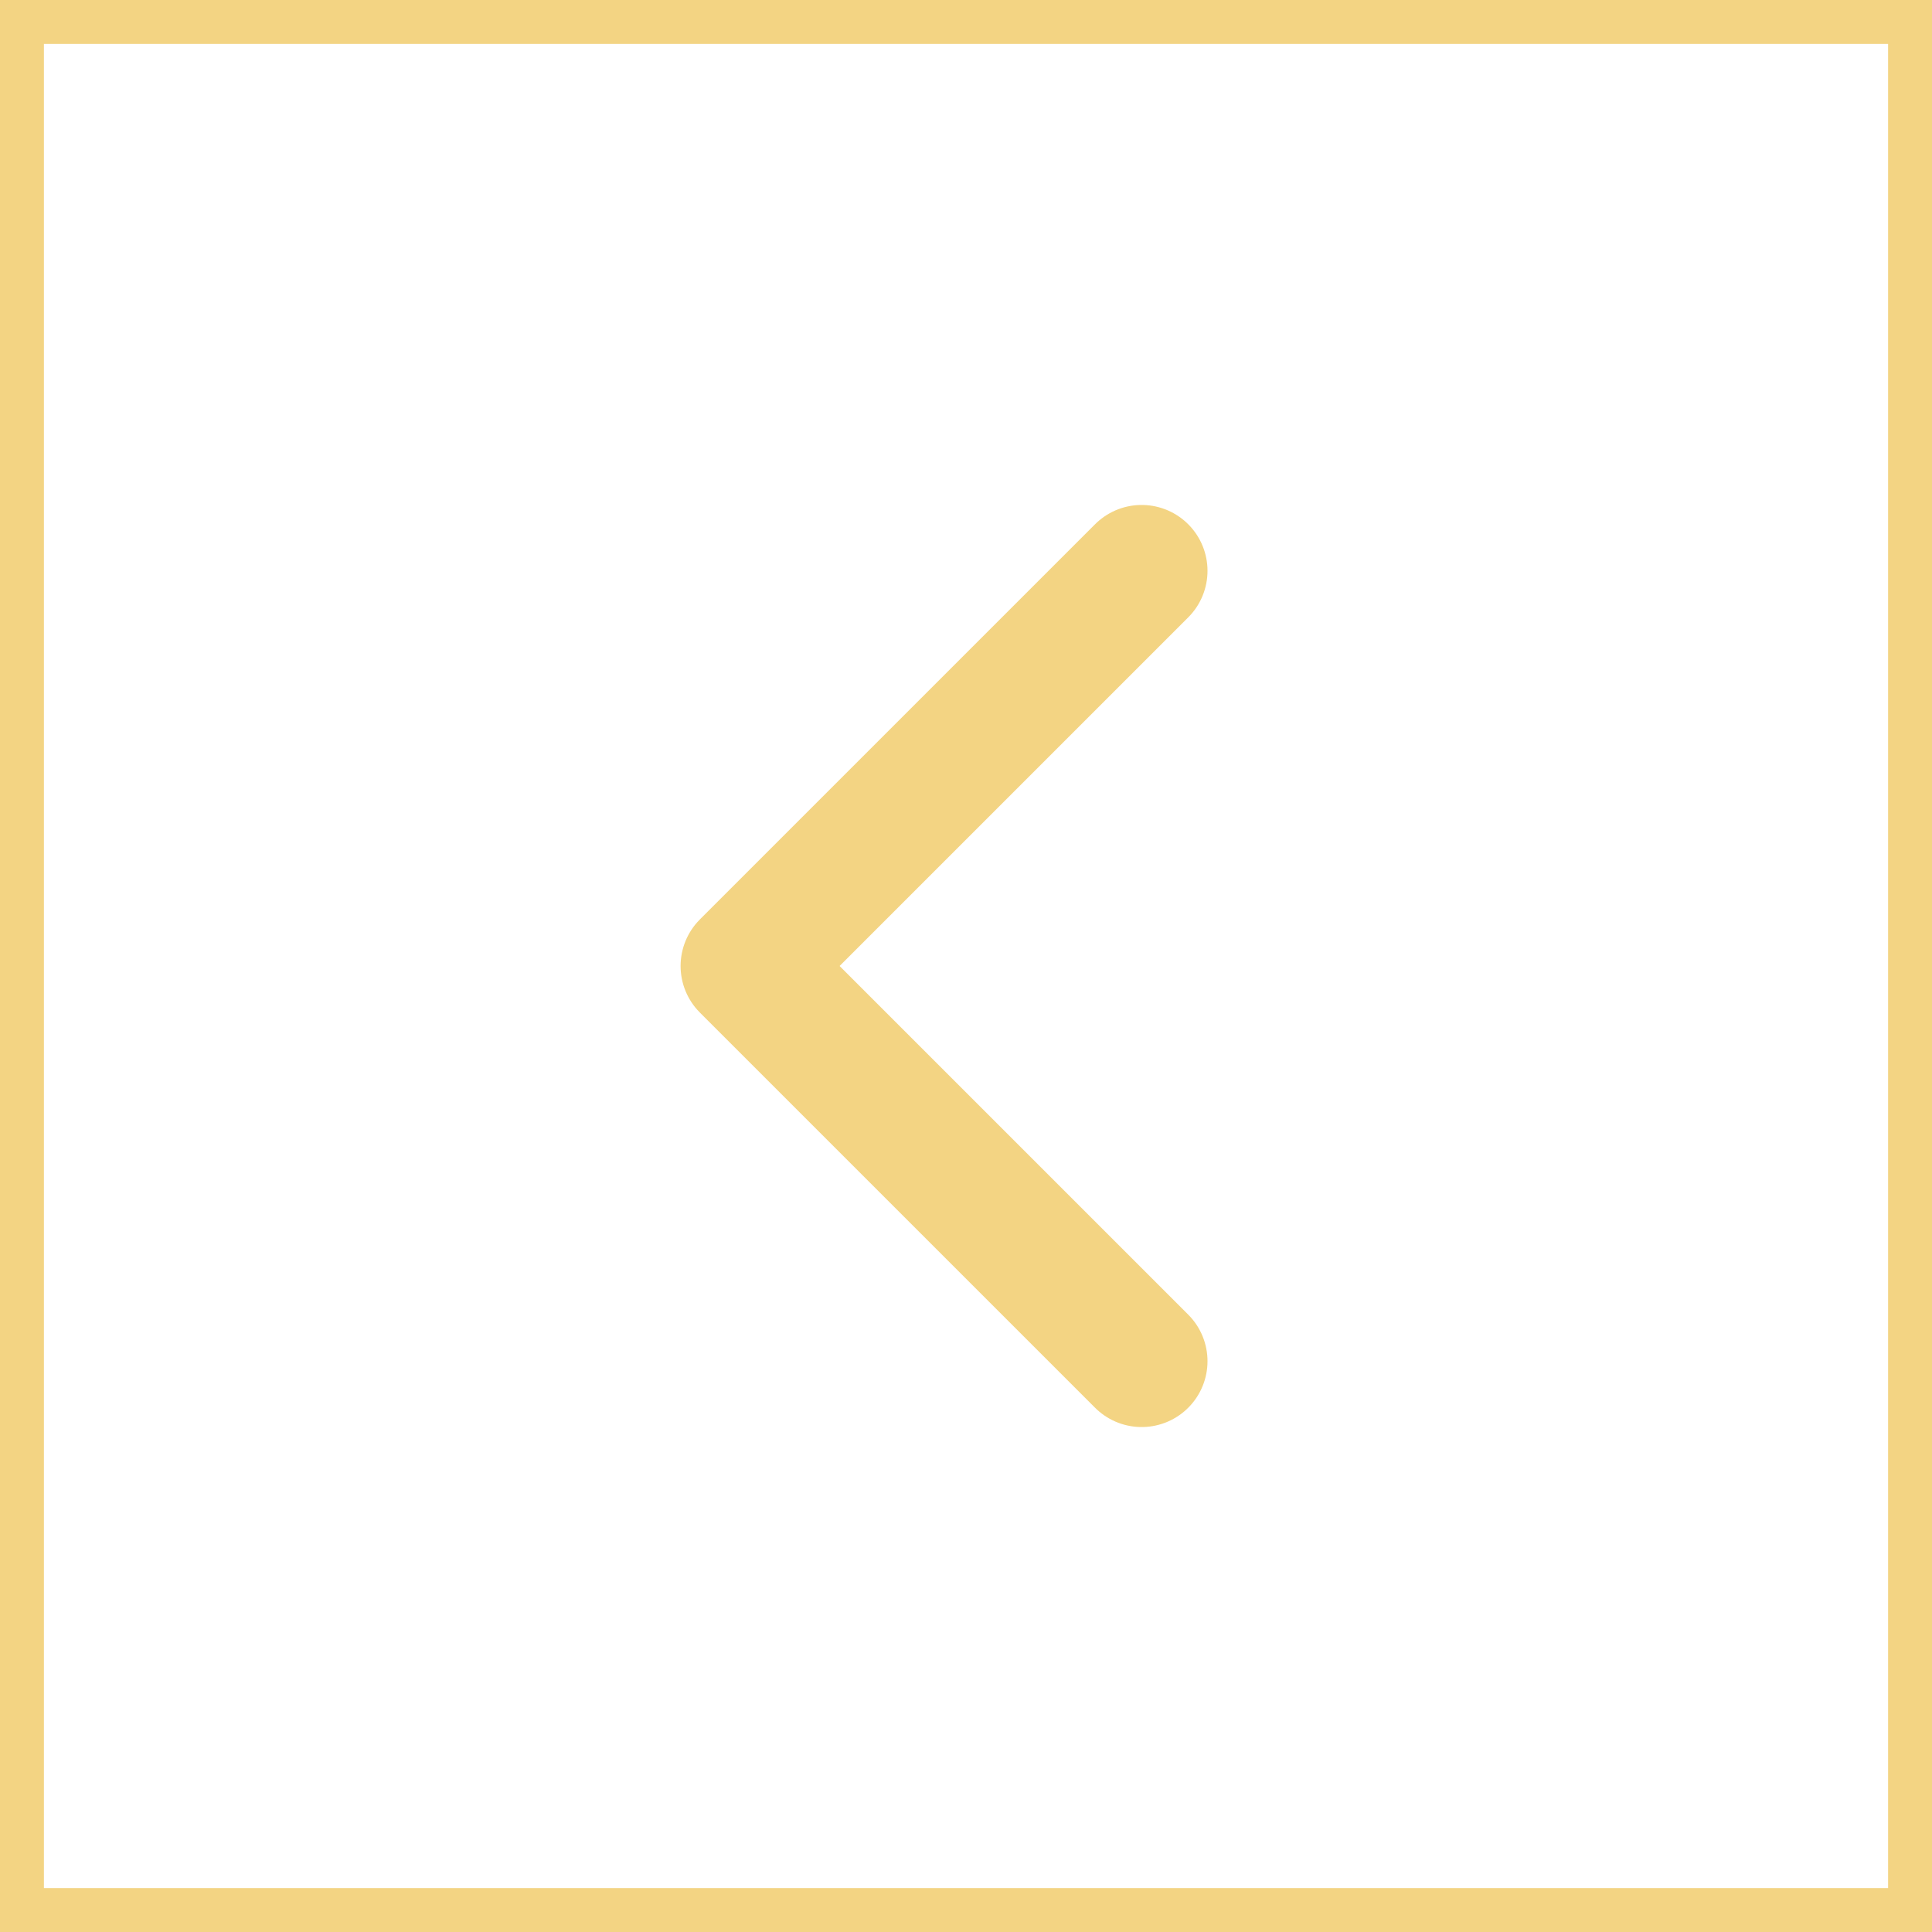
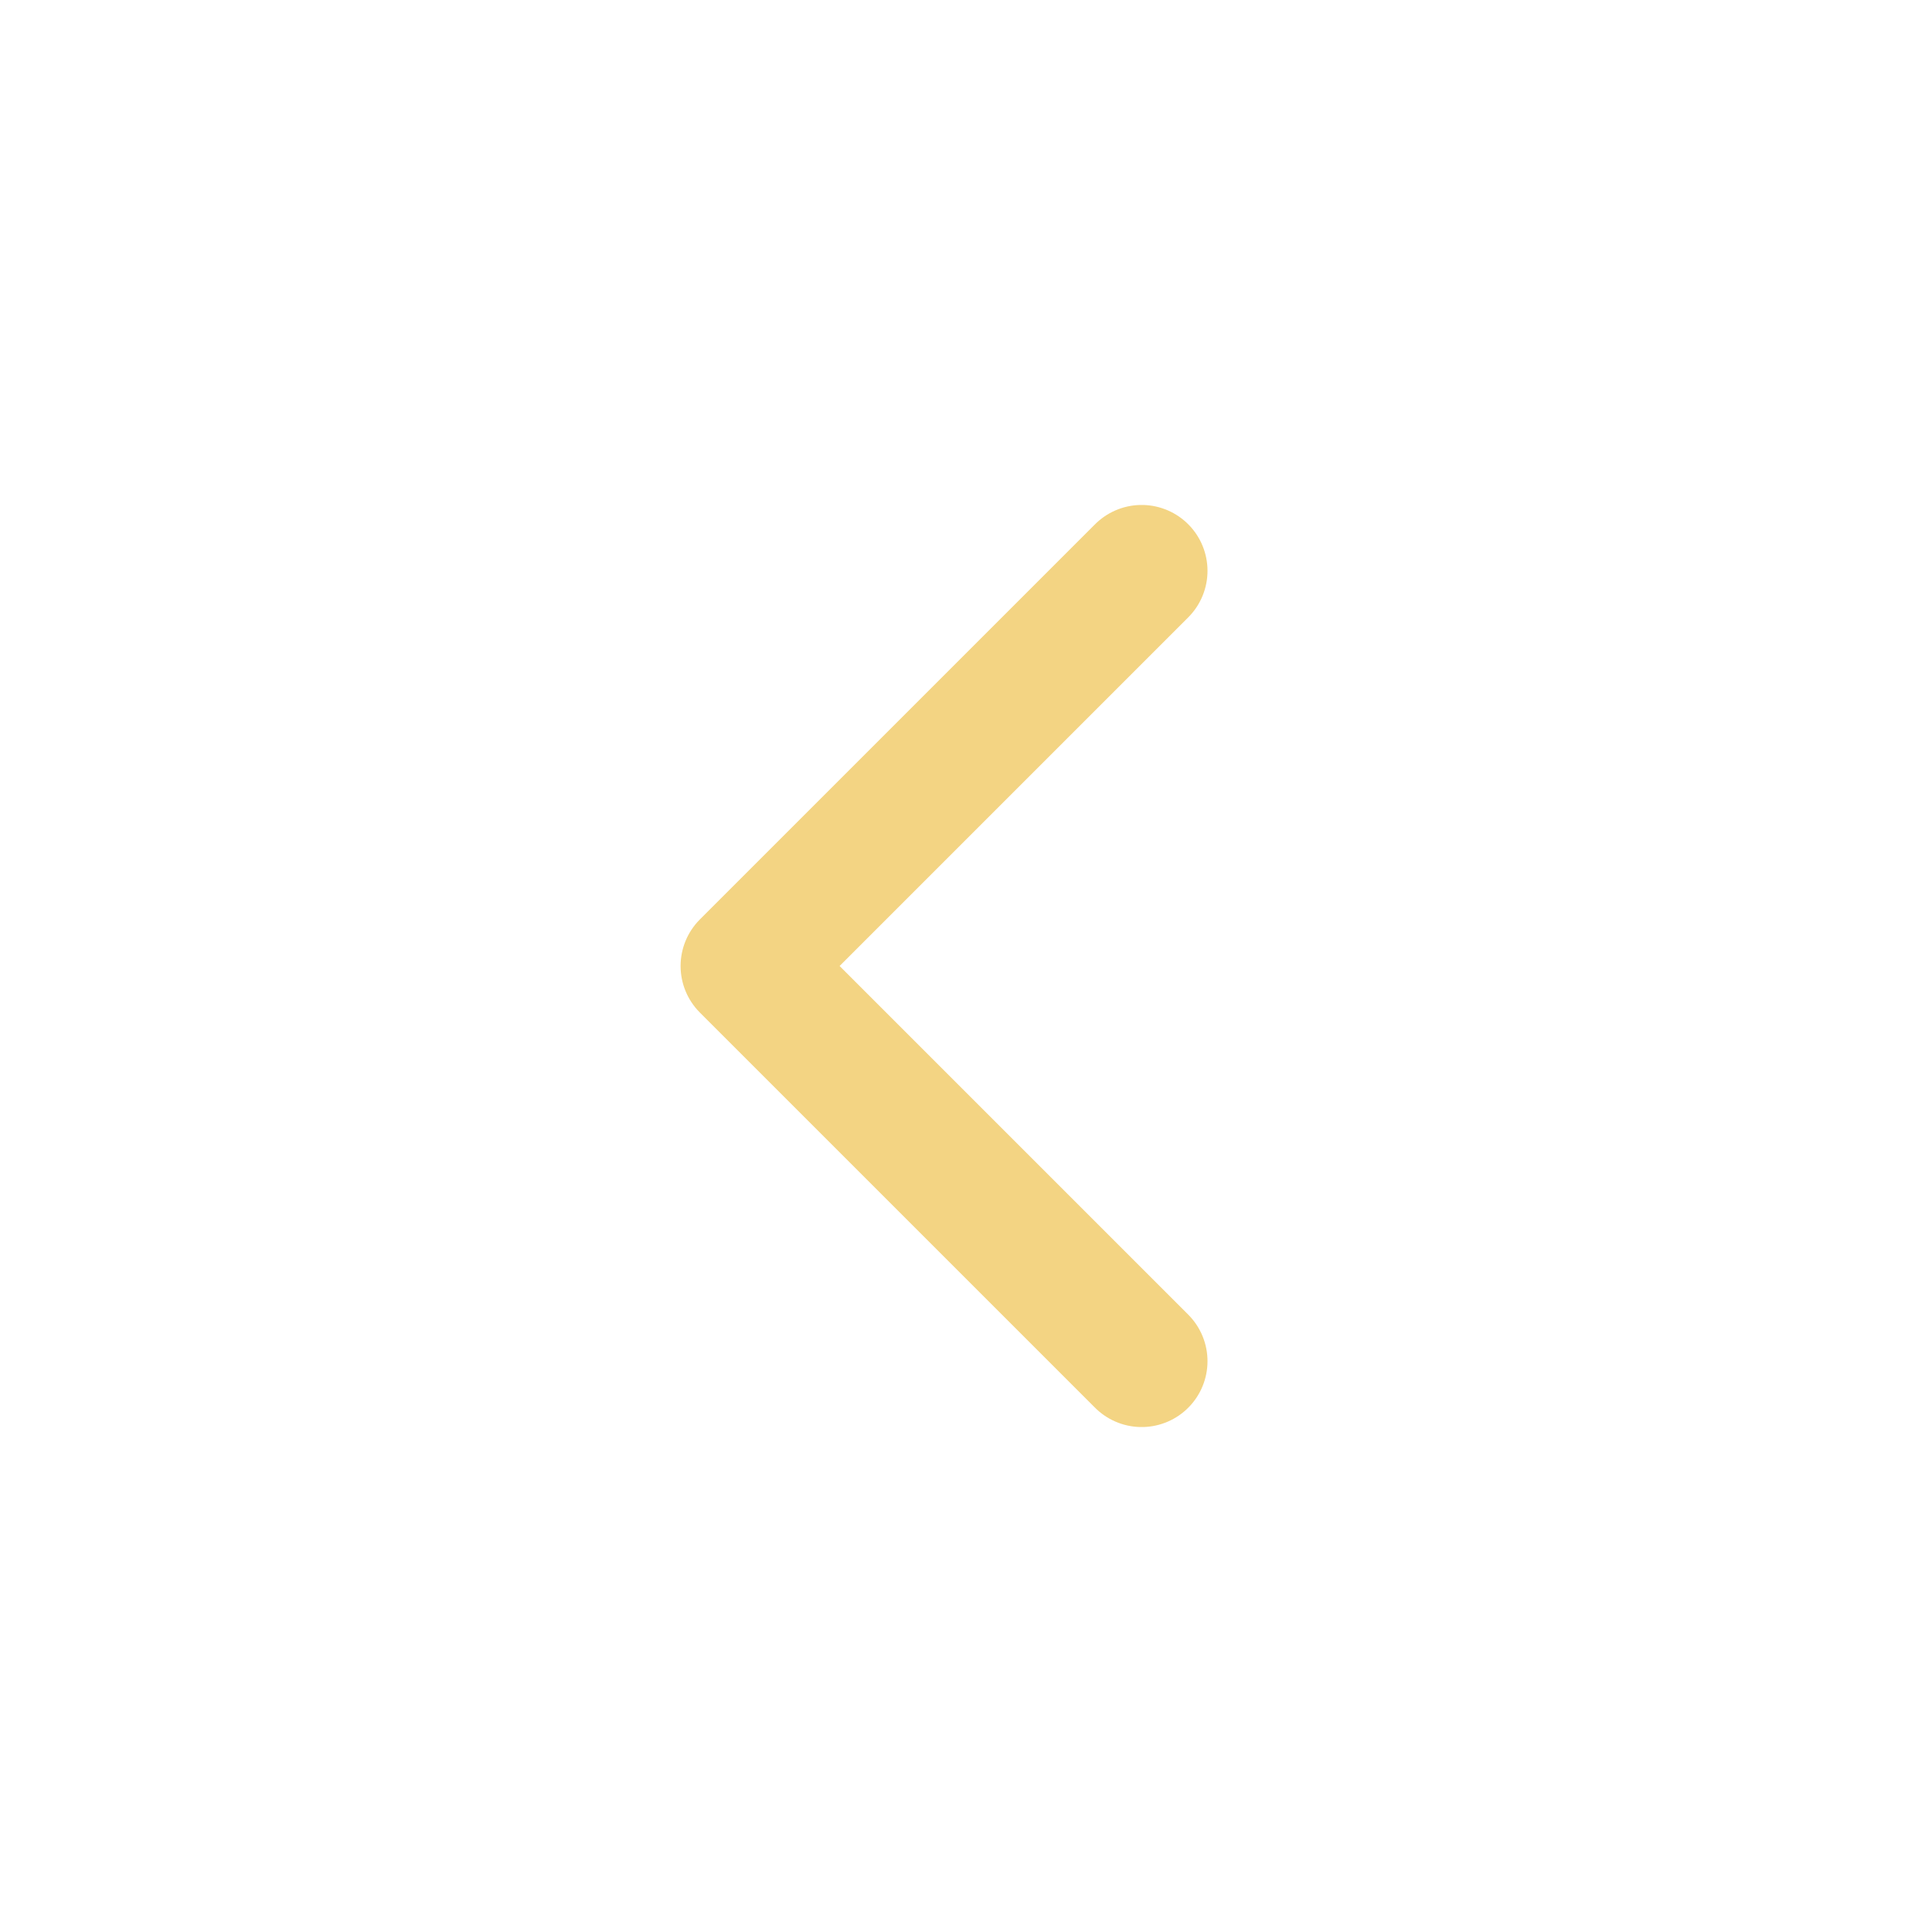
<svg xmlns="http://www.w3.org/2000/svg" width="44" height="44" viewBox="0 0 44 44" fill="none">
-   <rect x="0.5" y="0.5" width="43" height="43" stroke="#F3D483" />
  <path d="M26 31L17 22L26 13" stroke="#F3D483" stroke-width="3" stroke-linecap="round" stroke-linejoin="round" />
</svg>